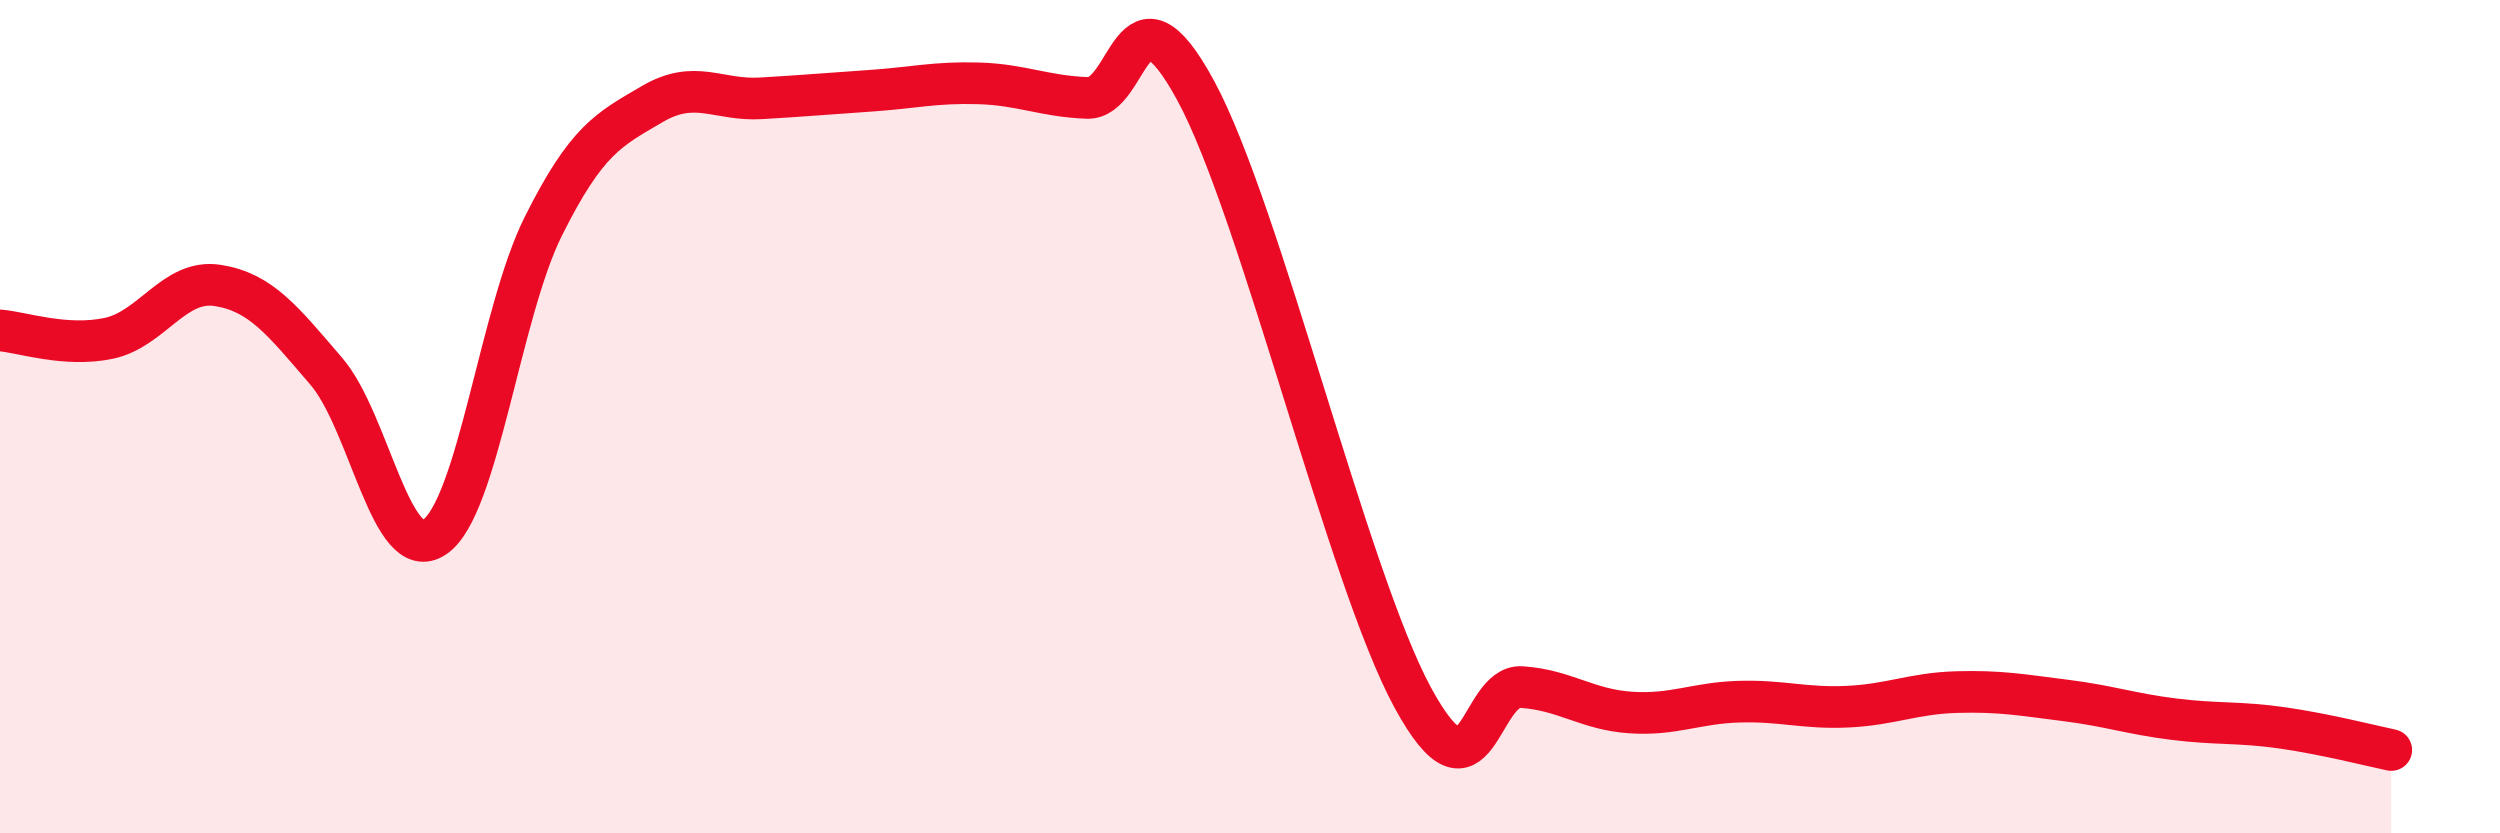
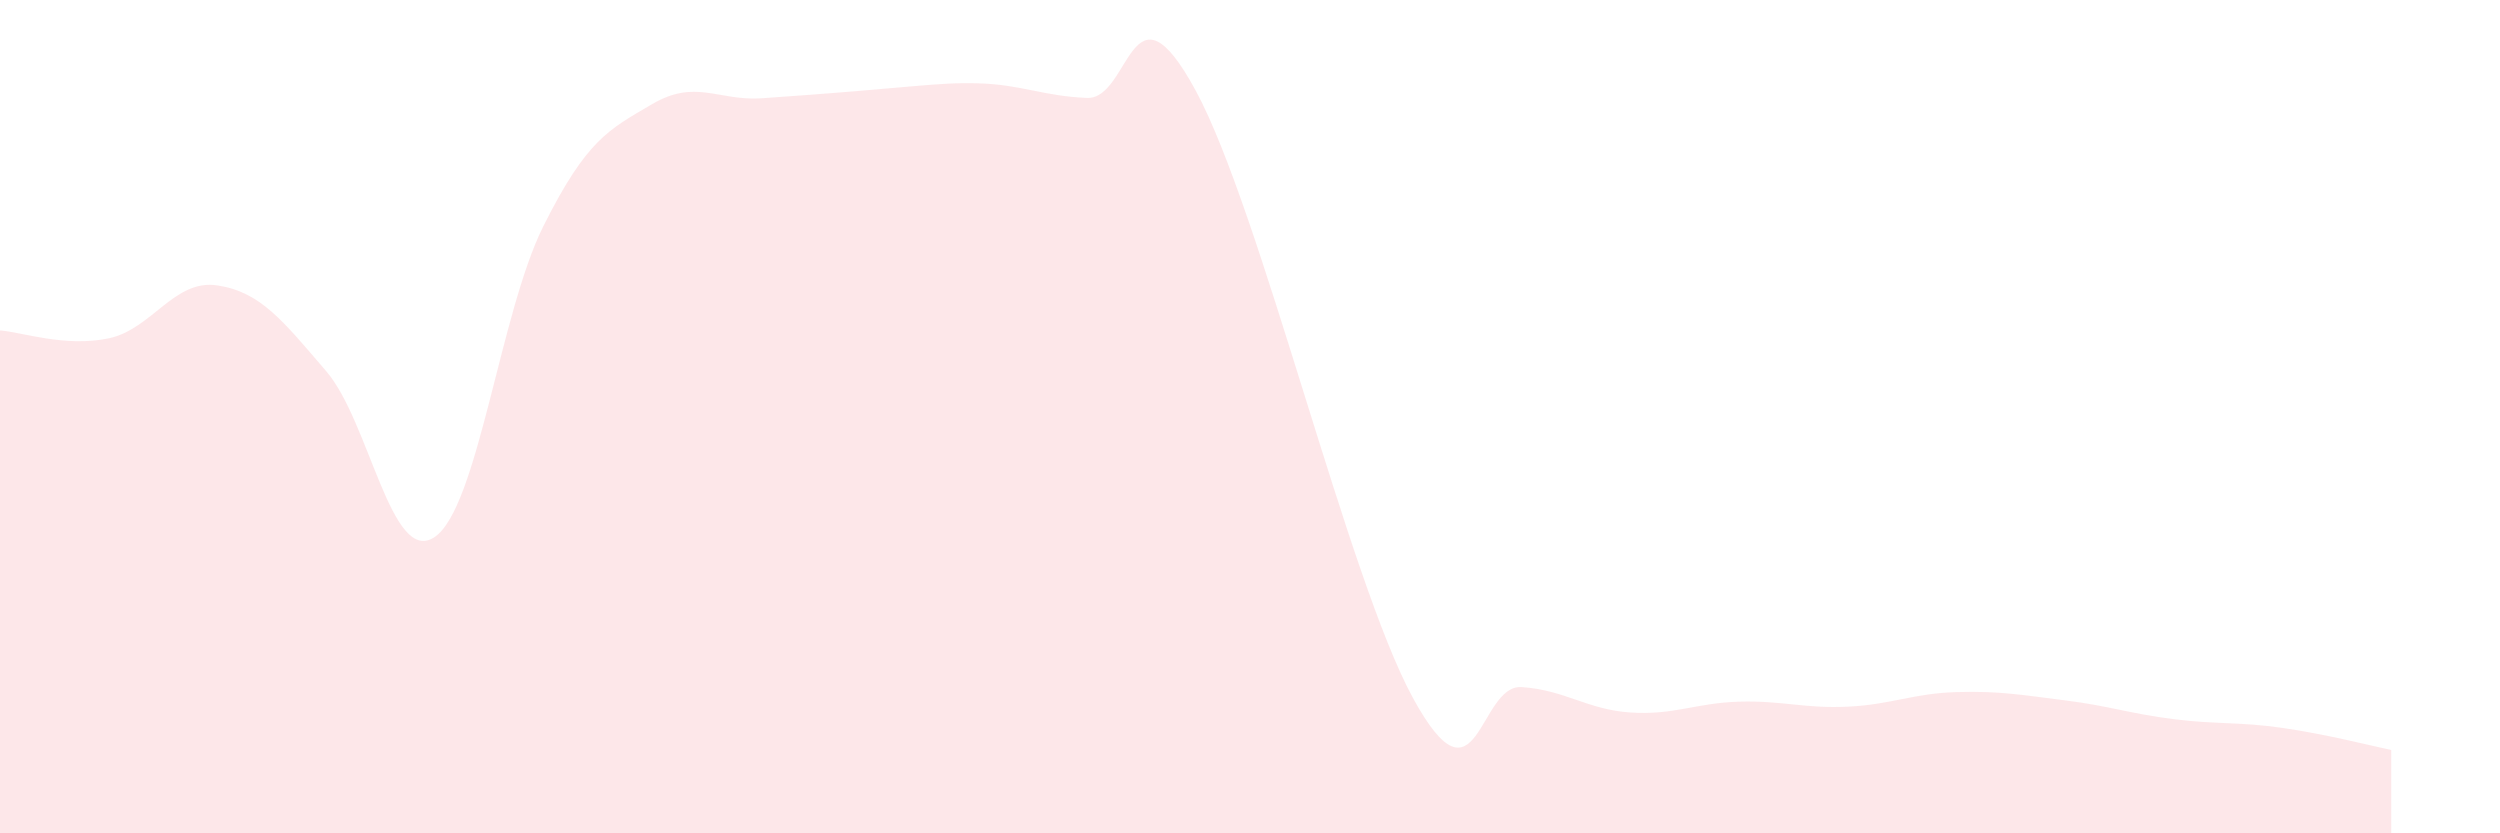
<svg xmlns="http://www.w3.org/2000/svg" width="60" height="20" viewBox="0 0 60 20">
-   <path d="M 0,7.93 C 0.52,7.97 1.57,8.34 2.61,8.12 C 3.65,7.9 4.18,6.69 5.22,6.85 C 6.26,7.01 6.79,7.7 7.83,8.91 C 8.87,10.12 9.39,13.59 10.43,12.89 C 11.47,12.19 12,7.51 13.04,5.43 C 14.08,3.35 14.61,3.11 15.65,2.5 C 16.69,1.89 17.22,2.42 18.26,2.36 C 19.3,2.3 19.83,2.25 20.87,2.18 C 21.91,2.11 22.44,1.97 23.48,2 C 24.52,2.03 25.05,2.31 26.09,2.35 C 27.13,2.39 27.14,-0.7 28.7,2.18 C 30.26,5.06 32.35,13.89 33.91,16.75 C 35.47,19.61 35.48,16.42 36.52,16.49 C 37.56,16.56 38.09,17.03 39.13,17.1 C 40.17,17.17 40.7,16.87 41.74,16.84 C 42.78,16.81 43.31,17.01 44.35,16.96 C 45.39,16.91 45.92,16.64 46.96,16.61 C 48,16.58 48.53,16.68 49.57,16.81 C 50.61,16.94 51.13,17.13 52.17,17.26 C 53.21,17.39 53.74,17.32 54.78,17.47 C 55.82,17.62 56.87,17.89 57.39,18L57.39 20L0 20Z" fill="#EB0A25" opacity="0.1" stroke-linecap="round" stroke-linejoin="round" />
-   <path d="M 0,7.93 C 0.52,7.97 1.57,8.34 2.61,8.12 C 3.65,7.9 4.18,6.69 5.22,6.85 C 6.26,7.01 6.79,7.7 7.83,8.91 C 8.87,10.12 9.39,13.59 10.43,12.89 C 11.47,12.19 12,7.51 13.04,5.43 C 14.08,3.35 14.61,3.11 15.65,2.5 C 16.69,1.89 17.22,2.42 18.26,2.36 C 19.3,2.3 19.83,2.25 20.87,2.18 C 21.91,2.11 22.44,1.97 23.48,2 C 24.52,2.03 25.05,2.31 26.09,2.35 C 27.13,2.39 27.14,-0.7 28.7,2.18 C 30.26,5.06 32.35,13.89 33.91,16.75 C 35.47,19.61 35.48,16.42 36.52,16.49 C 37.56,16.56 38.09,17.03 39.13,17.1 C 40.17,17.17 40.7,16.87 41.74,16.84 C 42.78,16.81 43.31,17.01 44.35,16.96 C 45.39,16.91 45.92,16.64 46.96,16.61 C 48,16.58 48.53,16.68 49.57,16.81 C 50.61,16.94 51.13,17.13 52.17,17.26 C 53.21,17.39 53.74,17.32 54.78,17.47 C 55.82,17.62 56.87,17.89 57.39,18" stroke="#EB0A25" stroke-width="1" fill="none" stroke-linecap="round" stroke-linejoin="round" />
+   <path d="M 0,7.93 C 0.52,7.97 1.57,8.34 2.61,8.12 C 3.65,7.9 4.18,6.69 5.22,6.85 C 6.26,7.01 6.79,7.7 7.83,8.91 C 8.87,10.12 9.39,13.59 10.43,12.89 C 11.47,12.19 12,7.51 13.04,5.43 C 14.08,3.35 14.61,3.11 15.65,2.5 C 16.69,1.89 17.22,2.42 18.26,2.36 C 21.91,2.11 22.44,1.97 23.48,2 C 24.52,2.03 25.05,2.31 26.09,2.35 C 27.13,2.39 27.14,-0.7 28.7,2.18 C 30.26,5.06 32.35,13.89 33.91,16.75 C 35.47,19.61 35.48,16.42 36.52,16.49 C 37.56,16.56 38.09,17.03 39.13,17.1 C 40.17,17.17 40.7,16.87 41.74,16.84 C 42.78,16.81 43.31,17.01 44.35,16.96 C 45.39,16.91 45.92,16.64 46.96,16.61 C 48,16.58 48.53,16.68 49.57,16.81 C 50.61,16.94 51.13,17.13 52.17,17.26 C 53.21,17.39 53.74,17.32 54.78,17.47 C 55.82,17.62 56.87,17.89 57.39,18L57.39 20L0 20Z" fill="#EB0A25" opacity="0.1" stroke-linecap="round" stroke-linejoin="round" />
</svg>